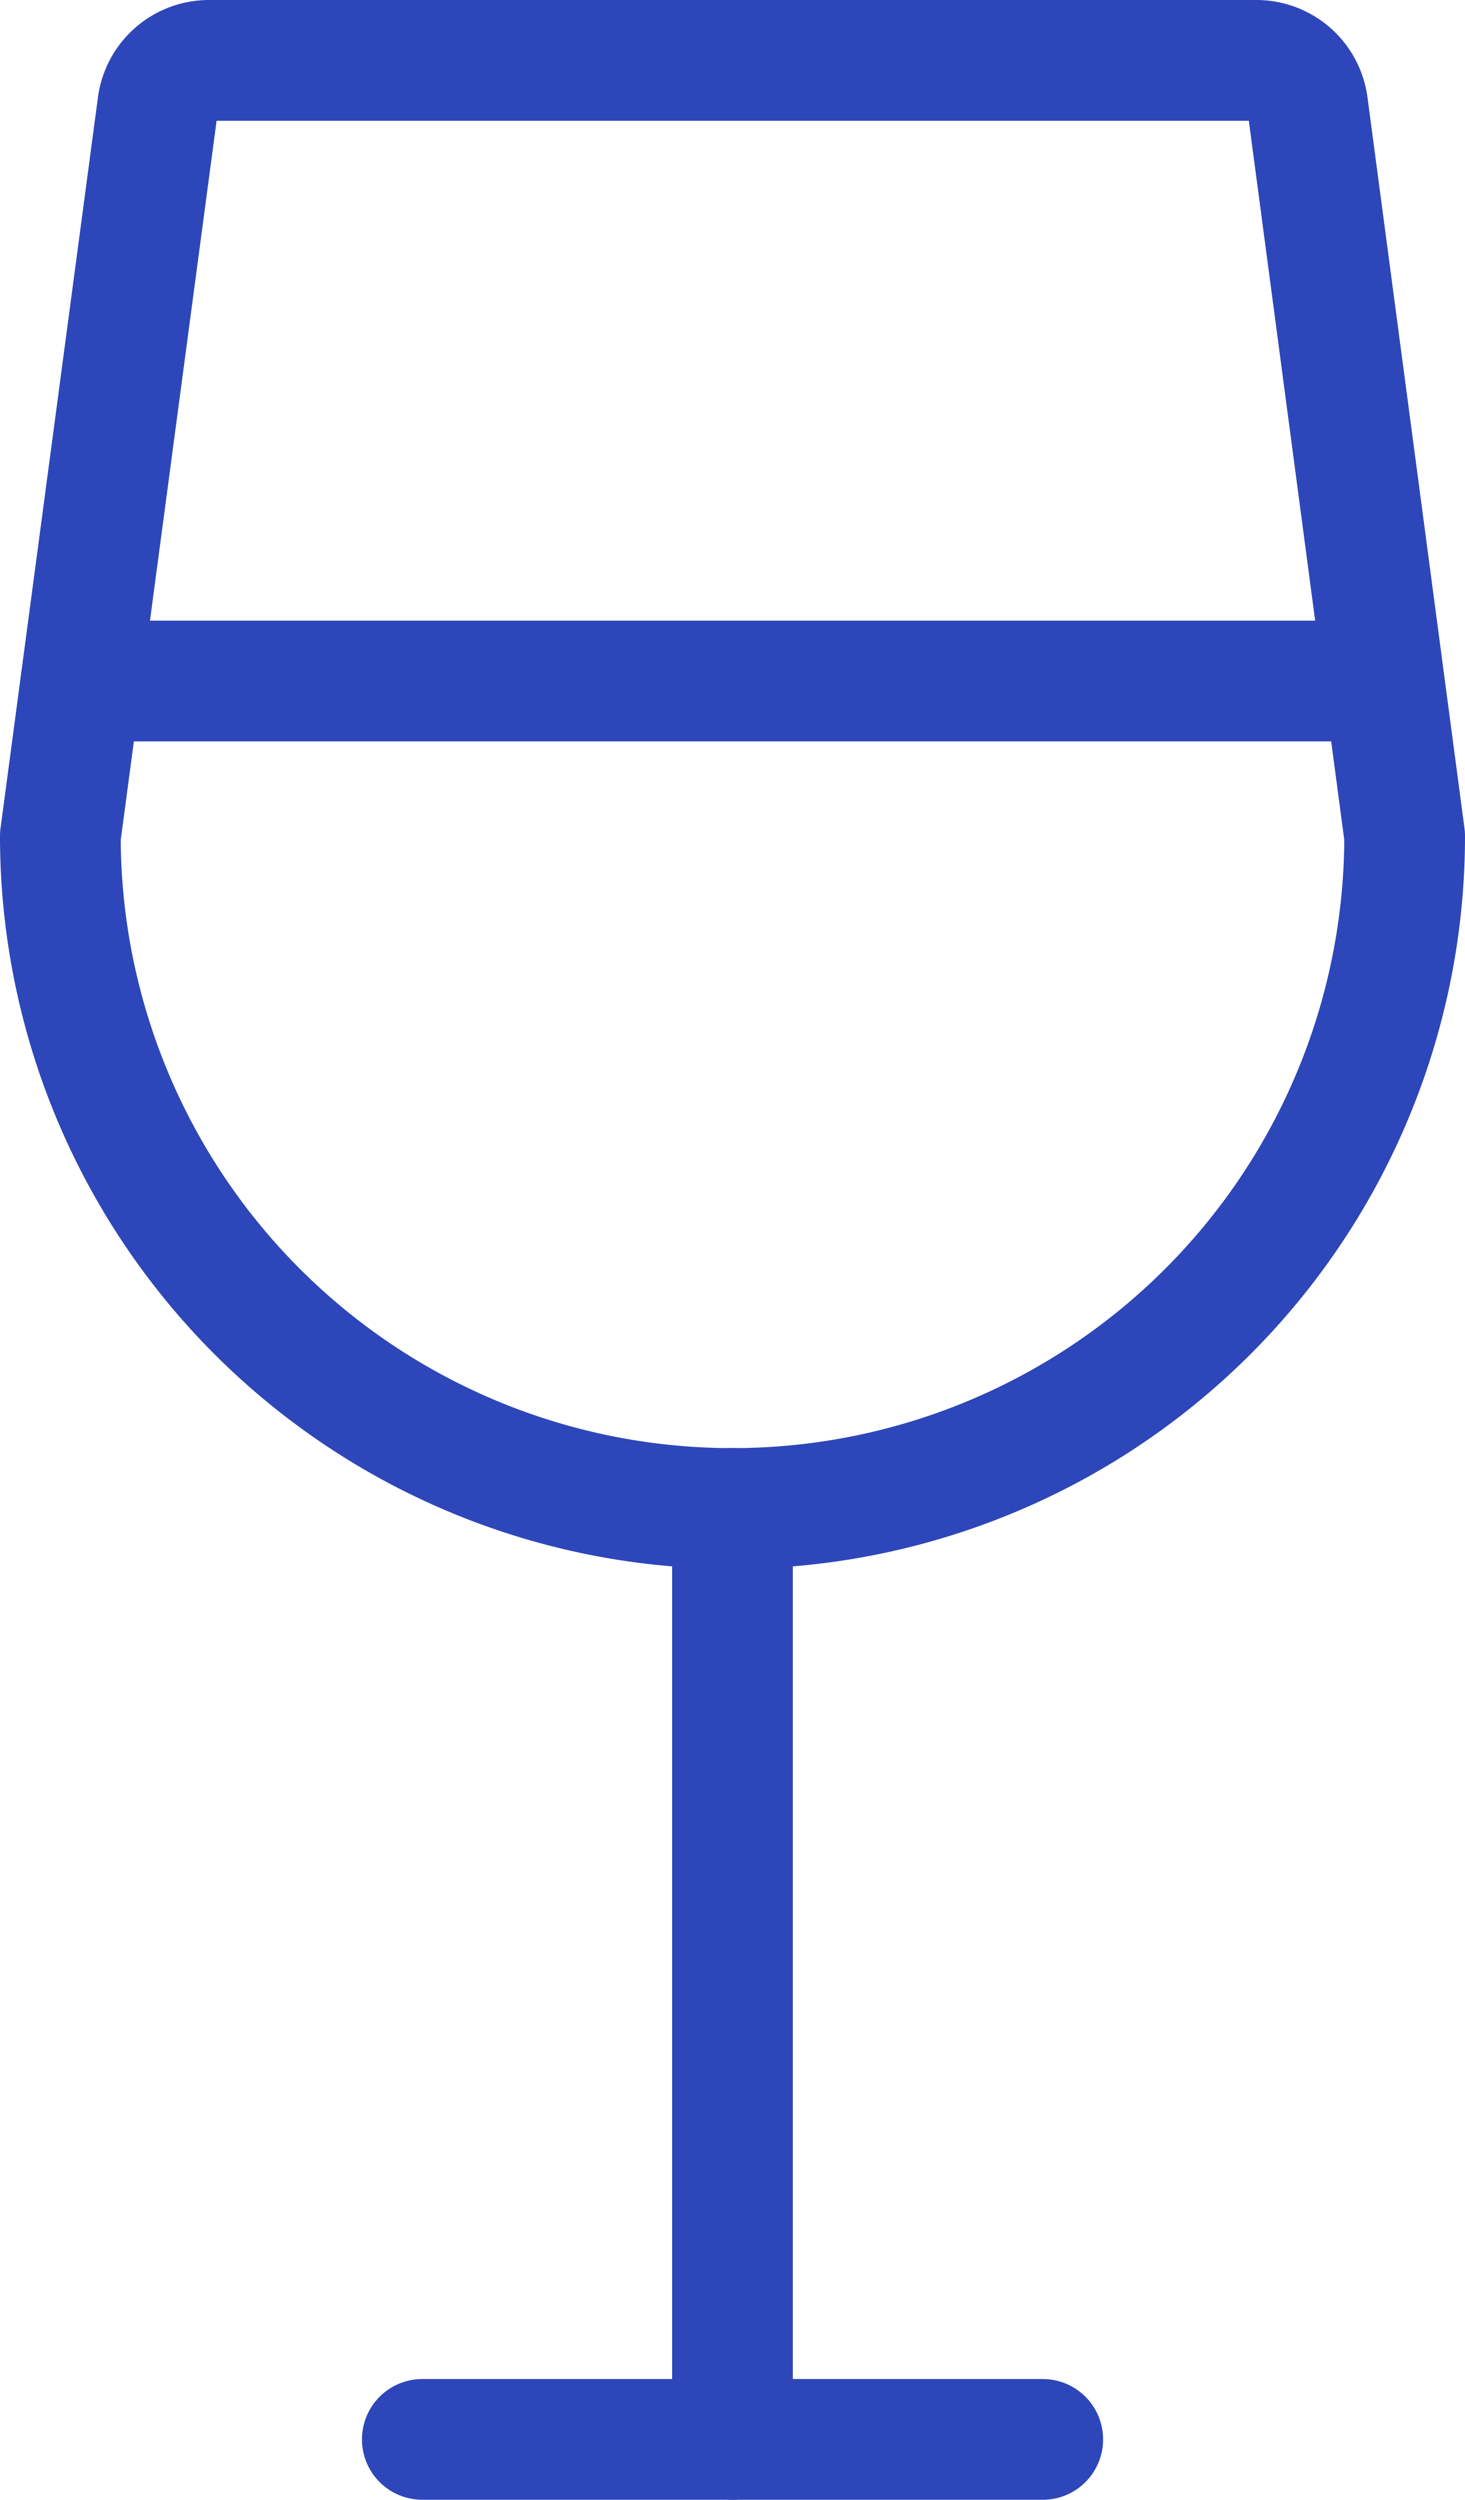
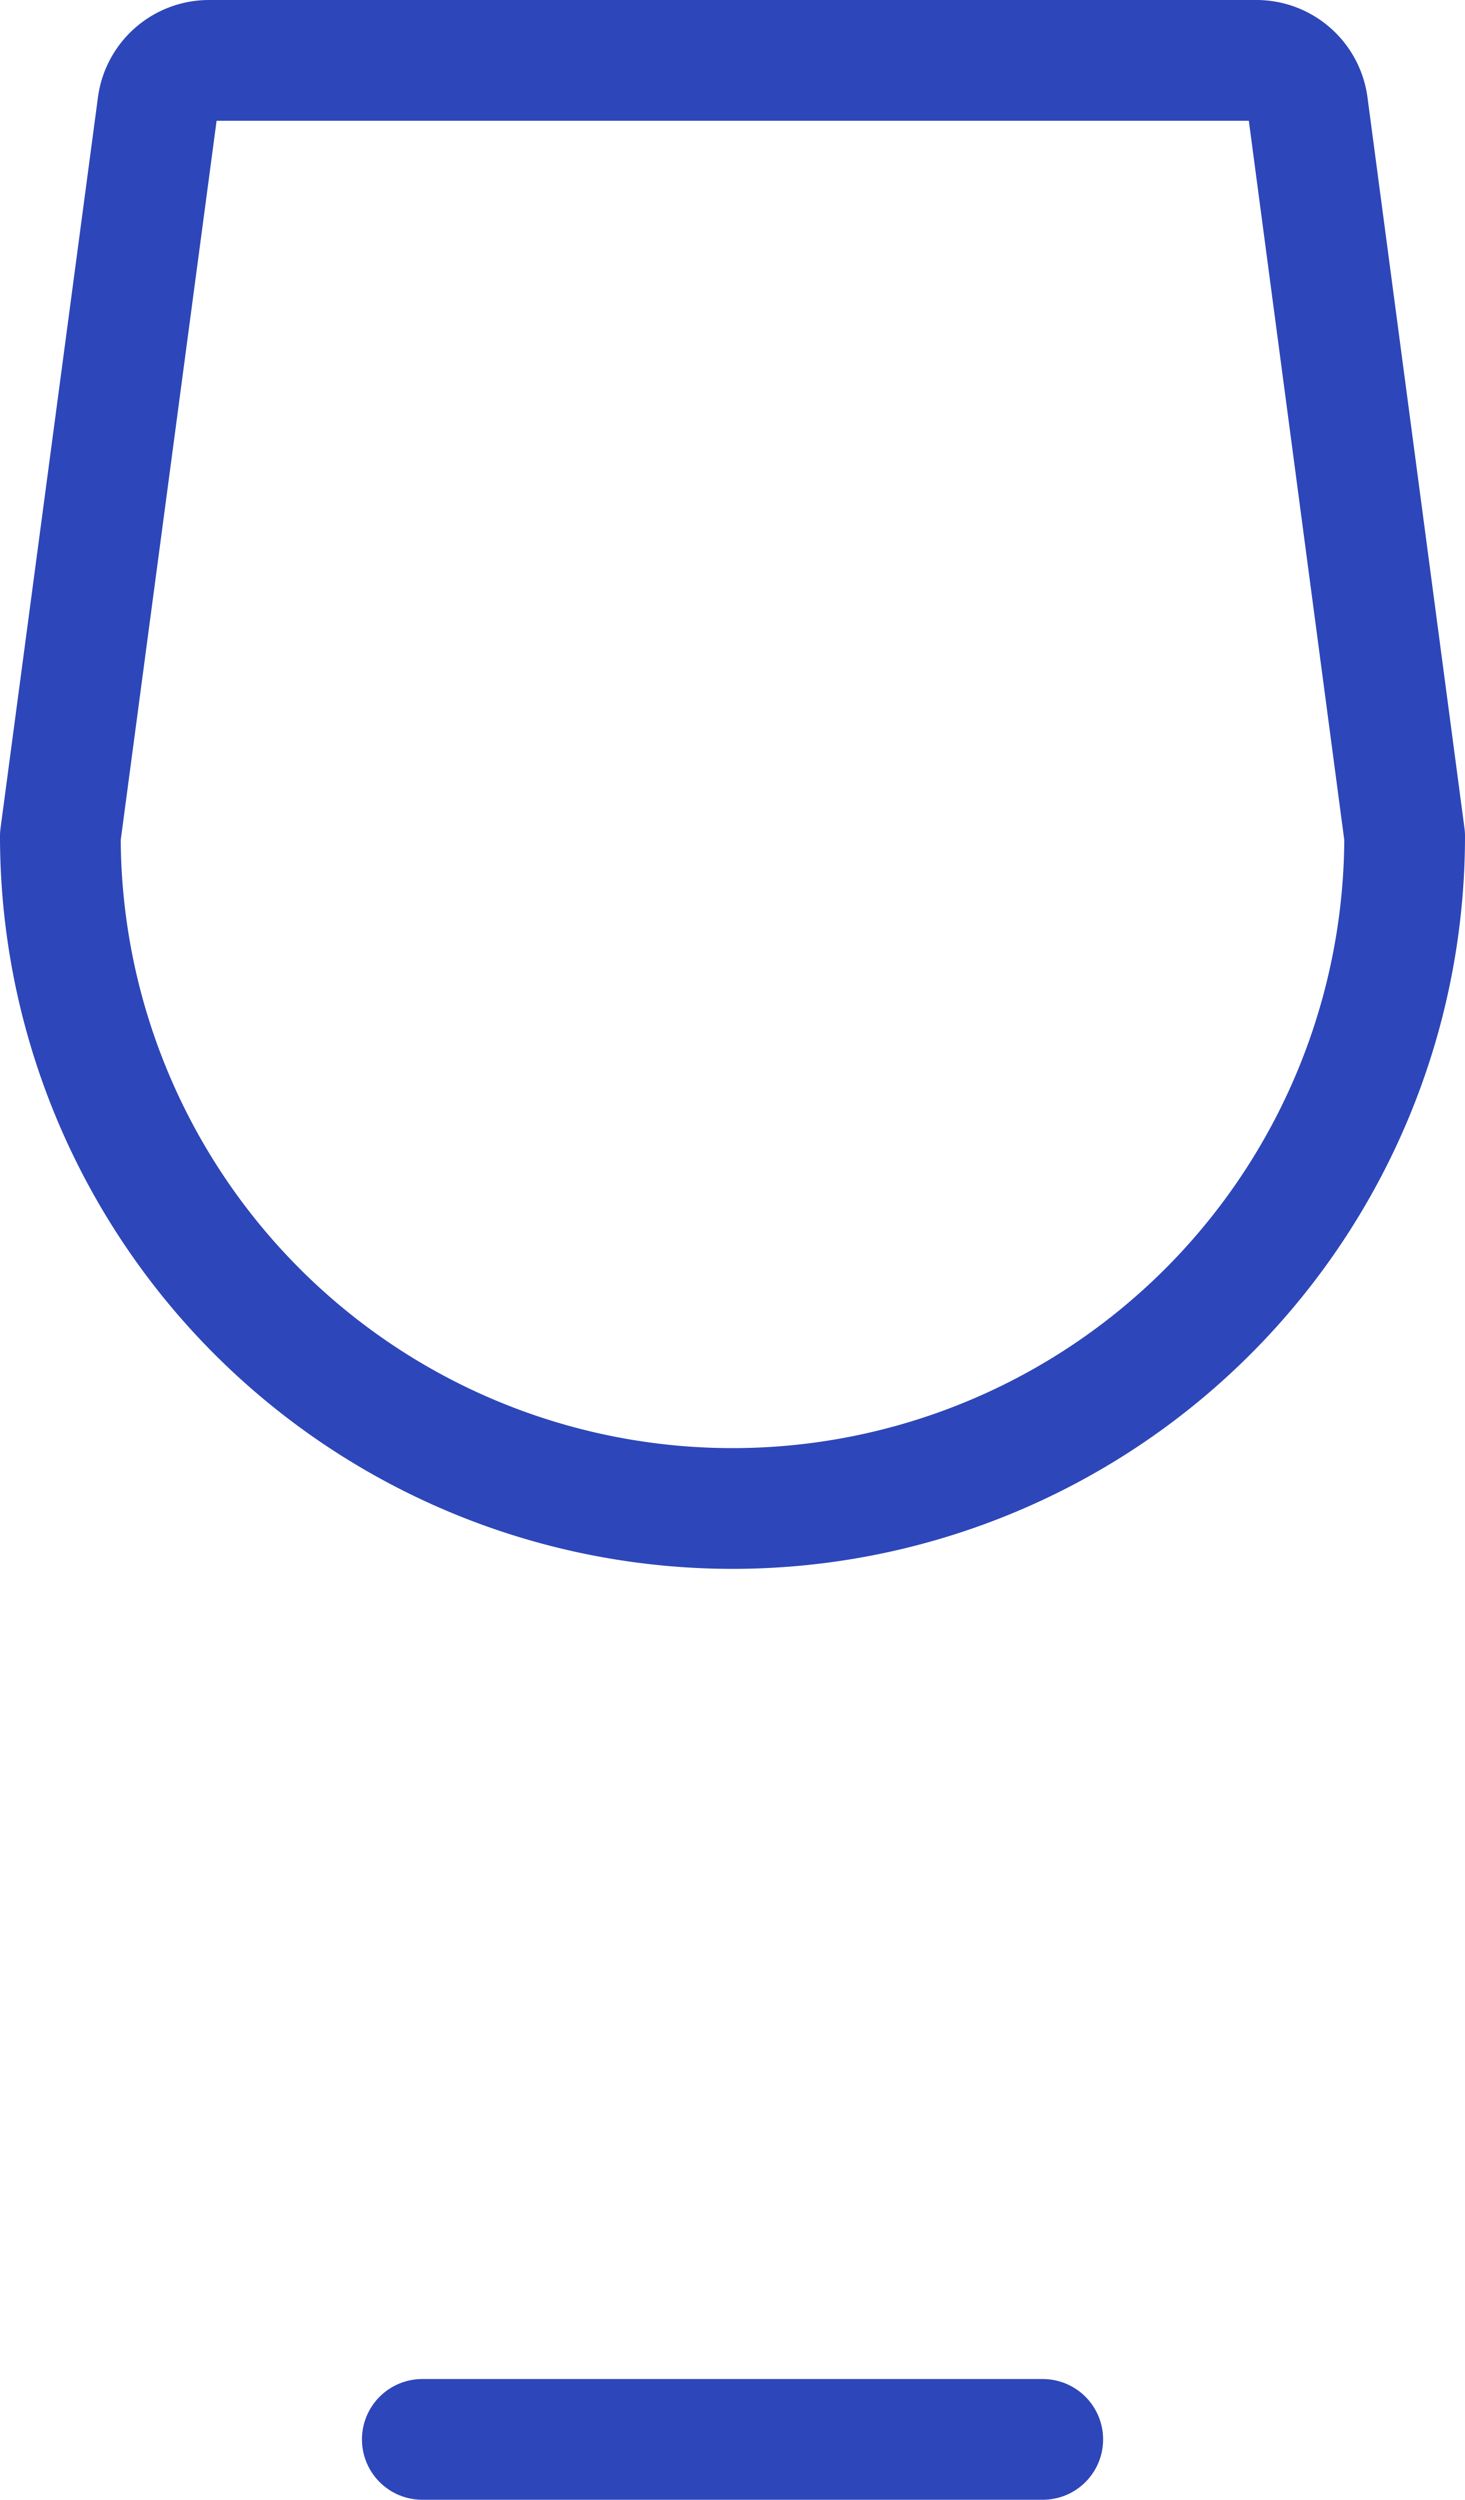
<svg xmlns="http://www.w3.org/2000/svg" width="24.273" height="41.406" viewBox="0 0 24.273 41.406">
  <g id="Group_261" data-name="Group 261" transform="translate(1 1)">
-     <path id="Path_6" data-name="Path 6" d="M12,14.5V29.92" transform="translate(-0.864 9.486)" fill="none" stroke="#2d46b9" stroke-linecap="round" stroke-linejoin="round" stroke-width="2" />
    <path id="Path_7" data-name="Path 7" d="M9,23.5H19.28" transform="translate(-3.003 15.906)" fill="none" stroke="#2d46b9" stroke-linecap="round" stroke-linejoin="round" stroke-width="2" />
    <path id="Path_8" data-name="Path 8" d="M5.5,13.35,7.114,1.244A.857.857,0,0,1,7.964.5H25.309a.857.857,0,0,1,.857.744L27.773,13.35a11.136,11.136,0,1,1-22.273,0Z" transform="translate(-5.5 -0.5)" fill="none" stroke="#2d46b9" stroke-linecap="round" stroke-linejoin="round" stroke-width="2" />
-     <path id="Path_9" data-name="Path 9" d="M5.7,6.5H27.126" transform="translate(-5.357 3.78)" fill="none" stroke="#2d46b9" stroke-linecap="round" stroke-linejoin="round" stroke-width="2" />
  </g>
</svg>